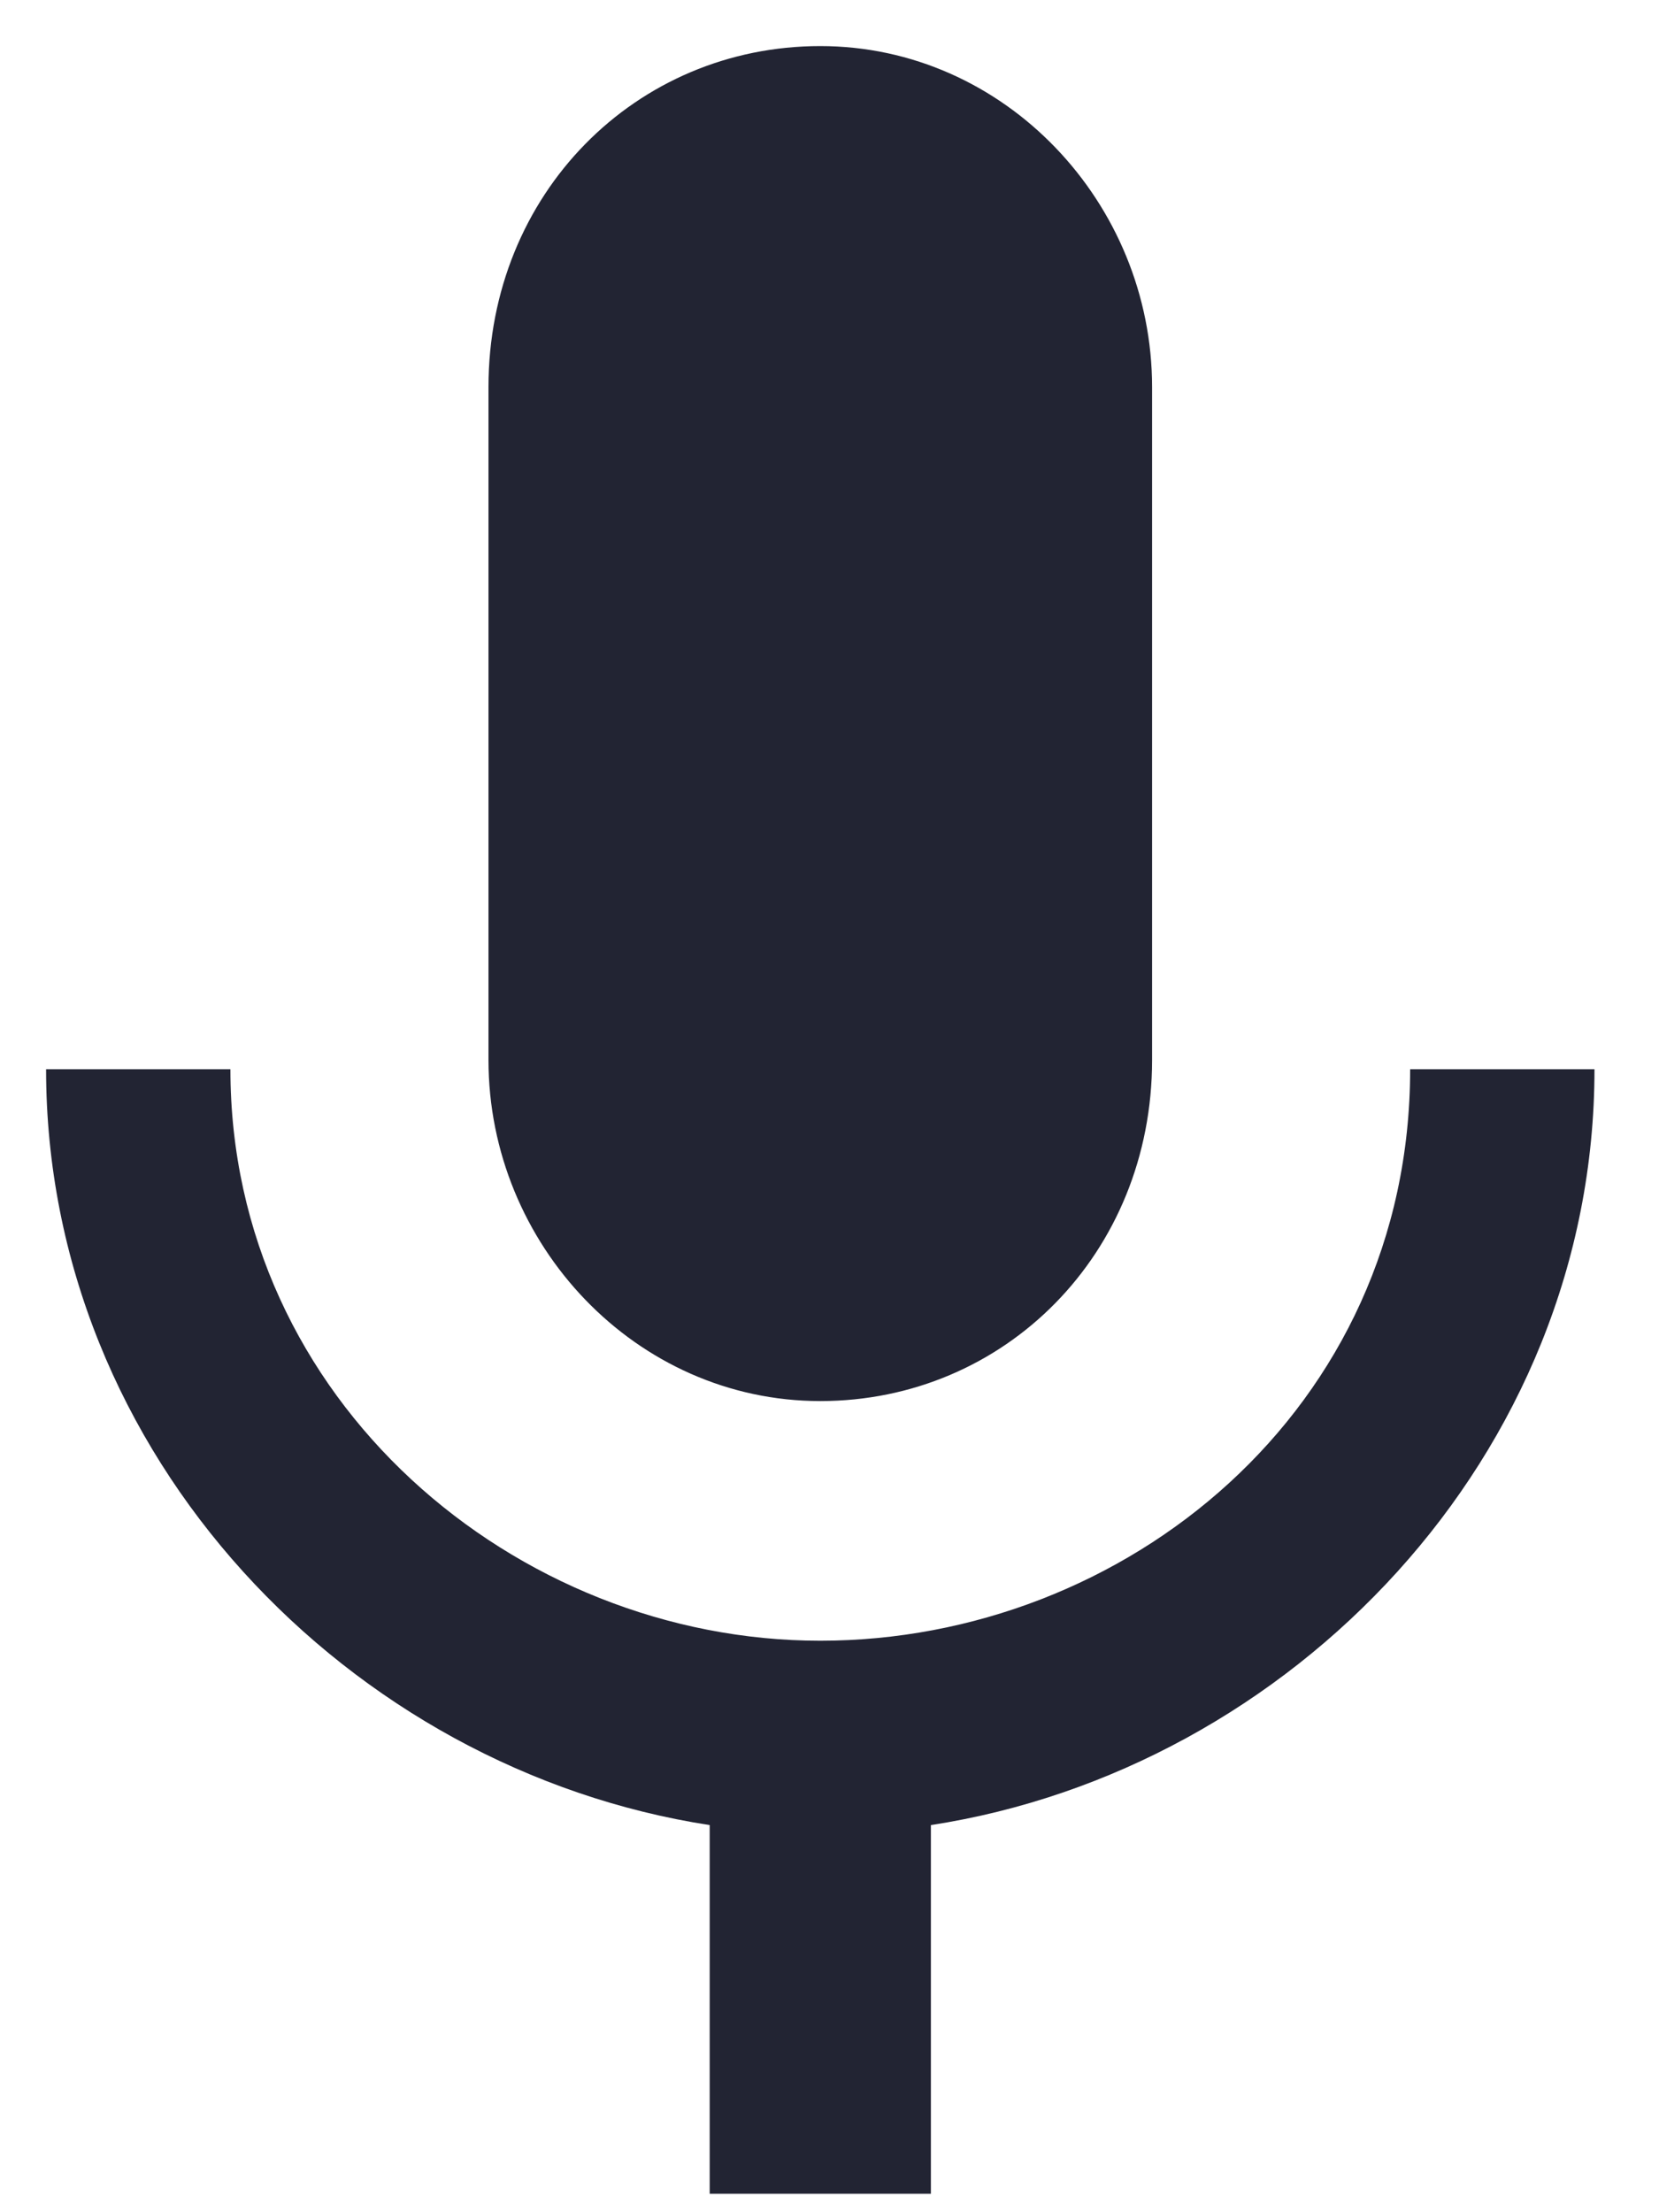
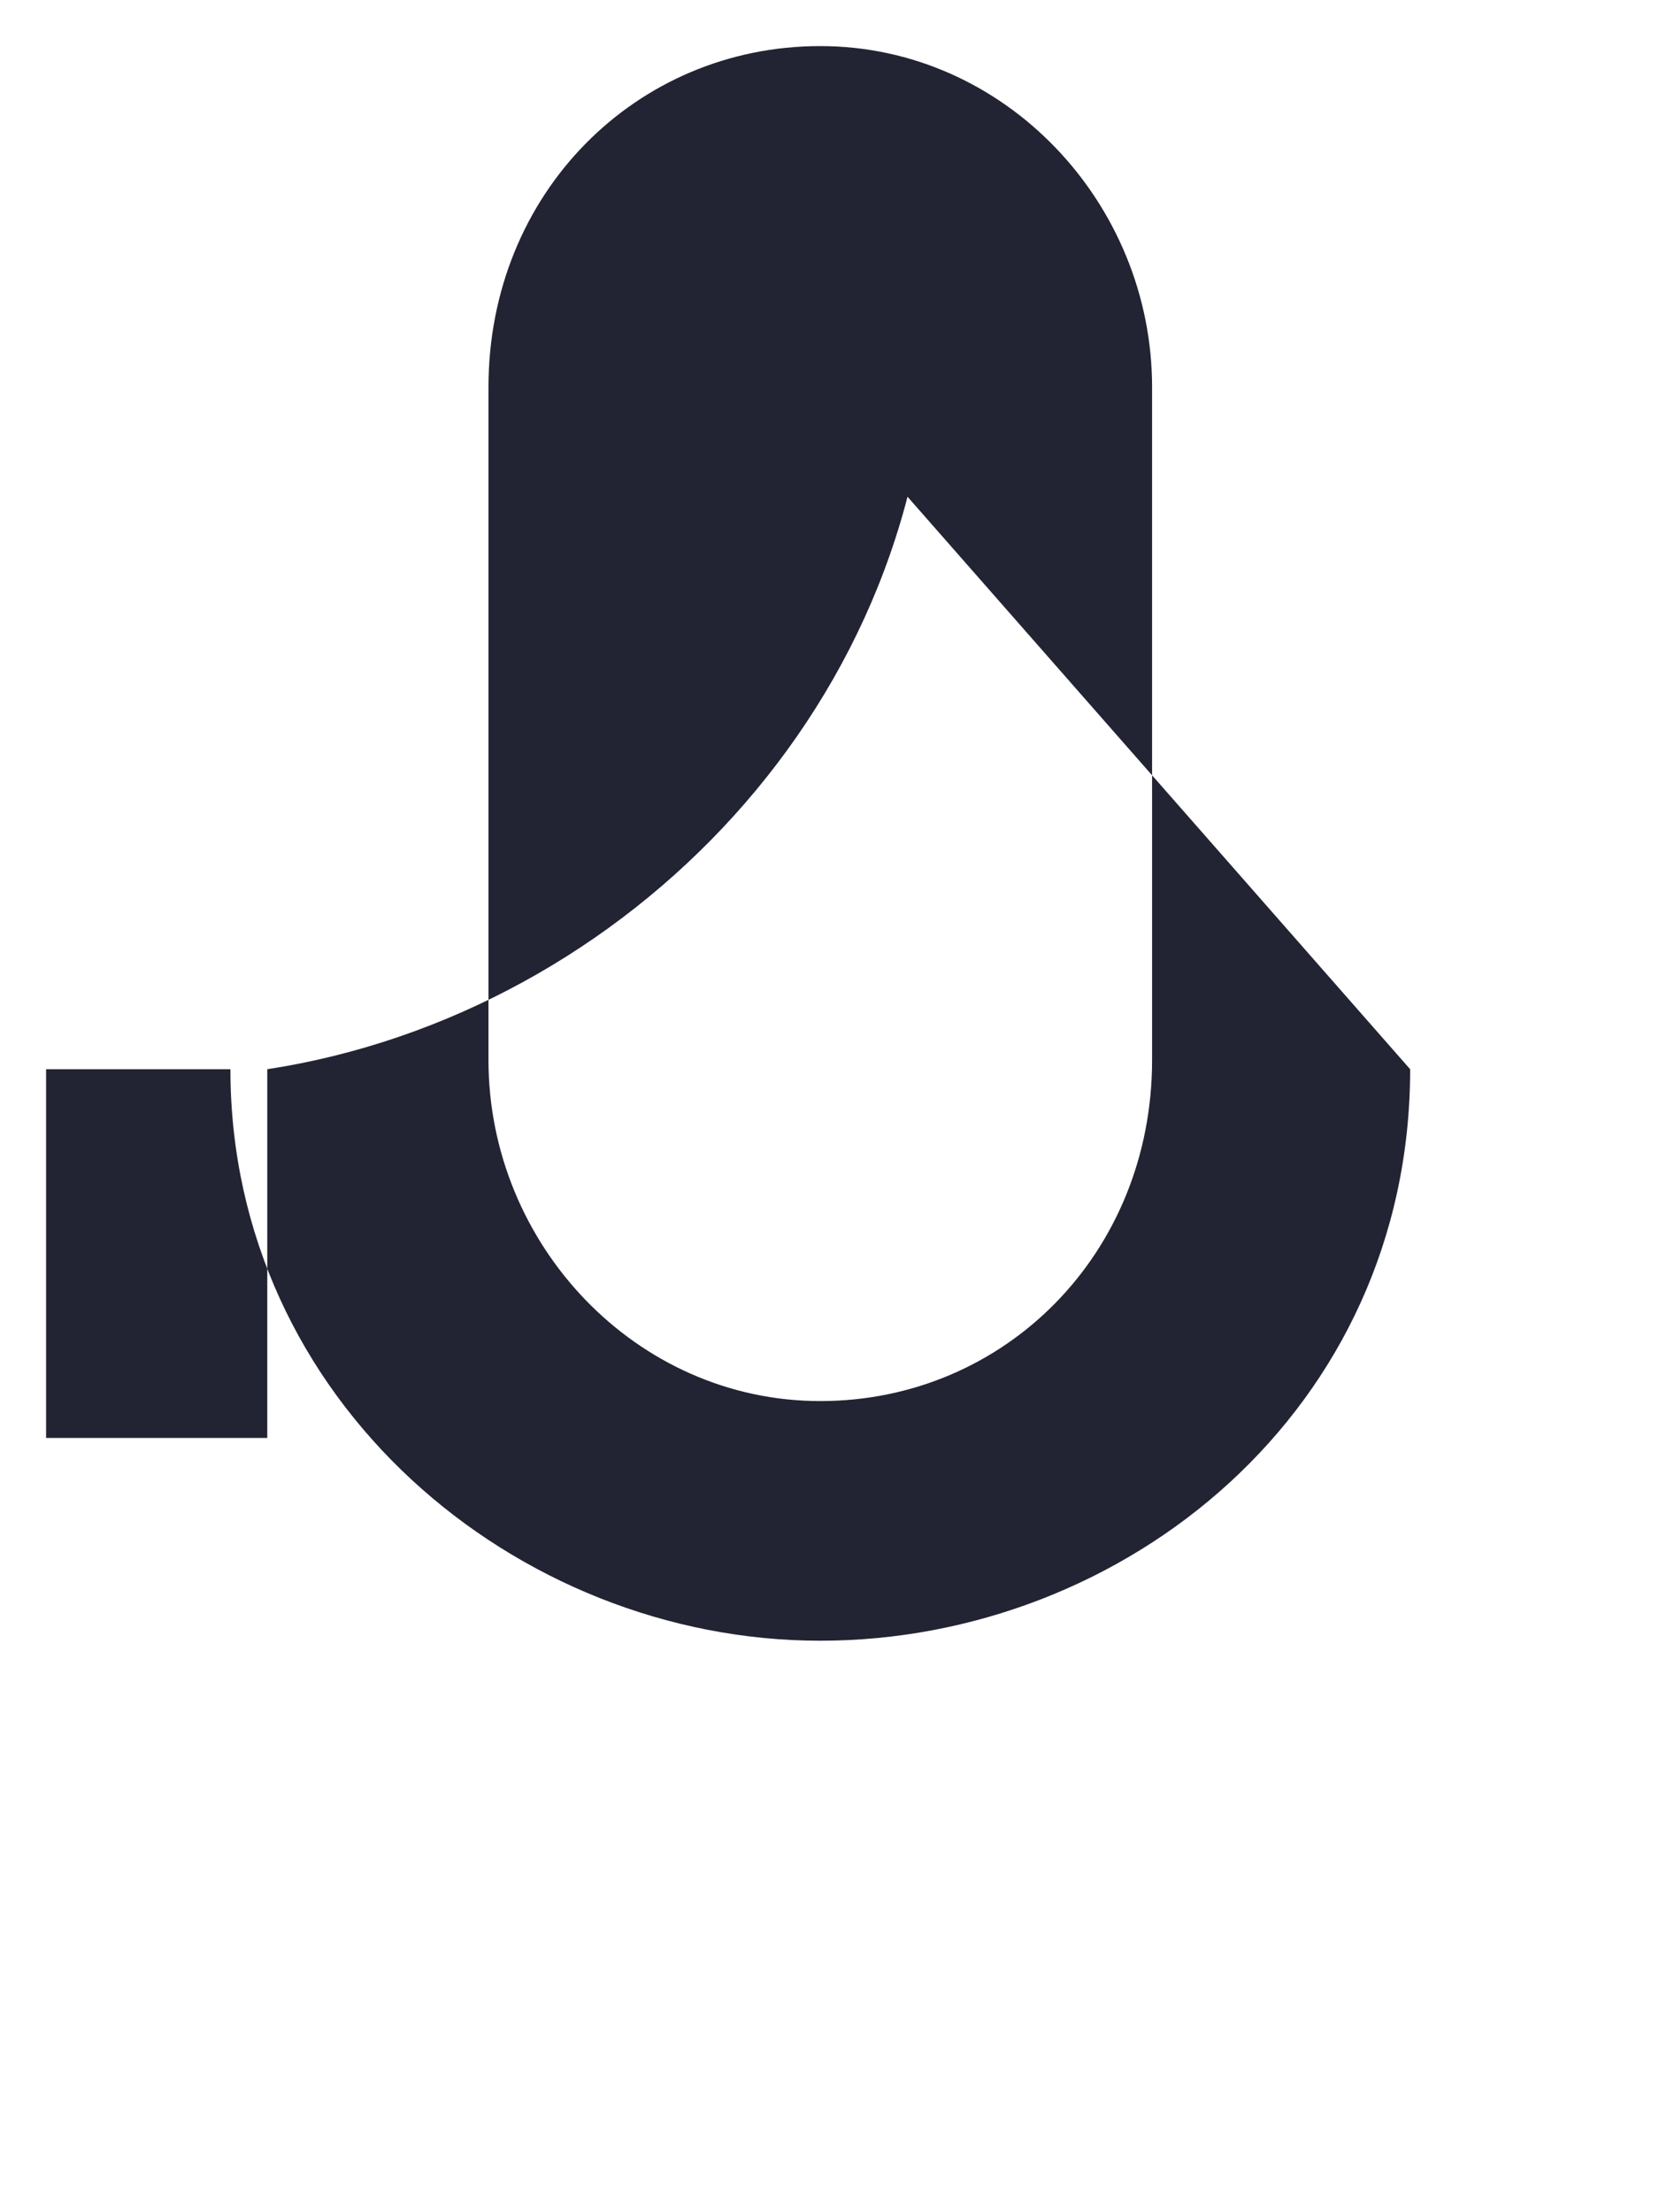
<svg xmlns="http://www.w3.org/2000/svg" version="1.1" viewBox="0 0 18 24">
  <defs>
    <style>
      .cls-1 {
        fill: #222433;
      }
    </style>
  </defs>
  <g>
    <g id="Layer_1">
-       <path class="cls-1" d="M8.9,15.2c2,0,3.6-1.6,3.6-3.7v-7.3c0-2-1.6-3.7-3.6-3.7s-3.6,1.6-3.6,3.7v7.3c0,2,1.6,3.7,3.6,3.7ZM15.3,11.6c0,3.7-3.1,6.2-6.4,6.2s-6.4-2.6-6.4-6.2H.5c0,4.2,3.3,7.6,7.2,8.2v4h2.4v-4c3.9-.6,7.2-4,7.2-8.2h-2Z" />
+       <path class="cls-1" d="M8.9,15.2c2,0,3.6-1.6,3.6-3.7v-7.3c0-2-1.6-3.7-3.6-3.7s-3.6,1.6-3.6,3.7v7.3c0,2,1.6,3.7,3.6,3.7ZM15.3,11.6c0,3.7-3.1,6.2-6.4,6.2s-6.4-2.6-6.4-6.2H.5v4h2.4v-4c3.9-.6,7.2-4,7.2-8.2h-2Z" />
    </g>
  </g>
</svg>